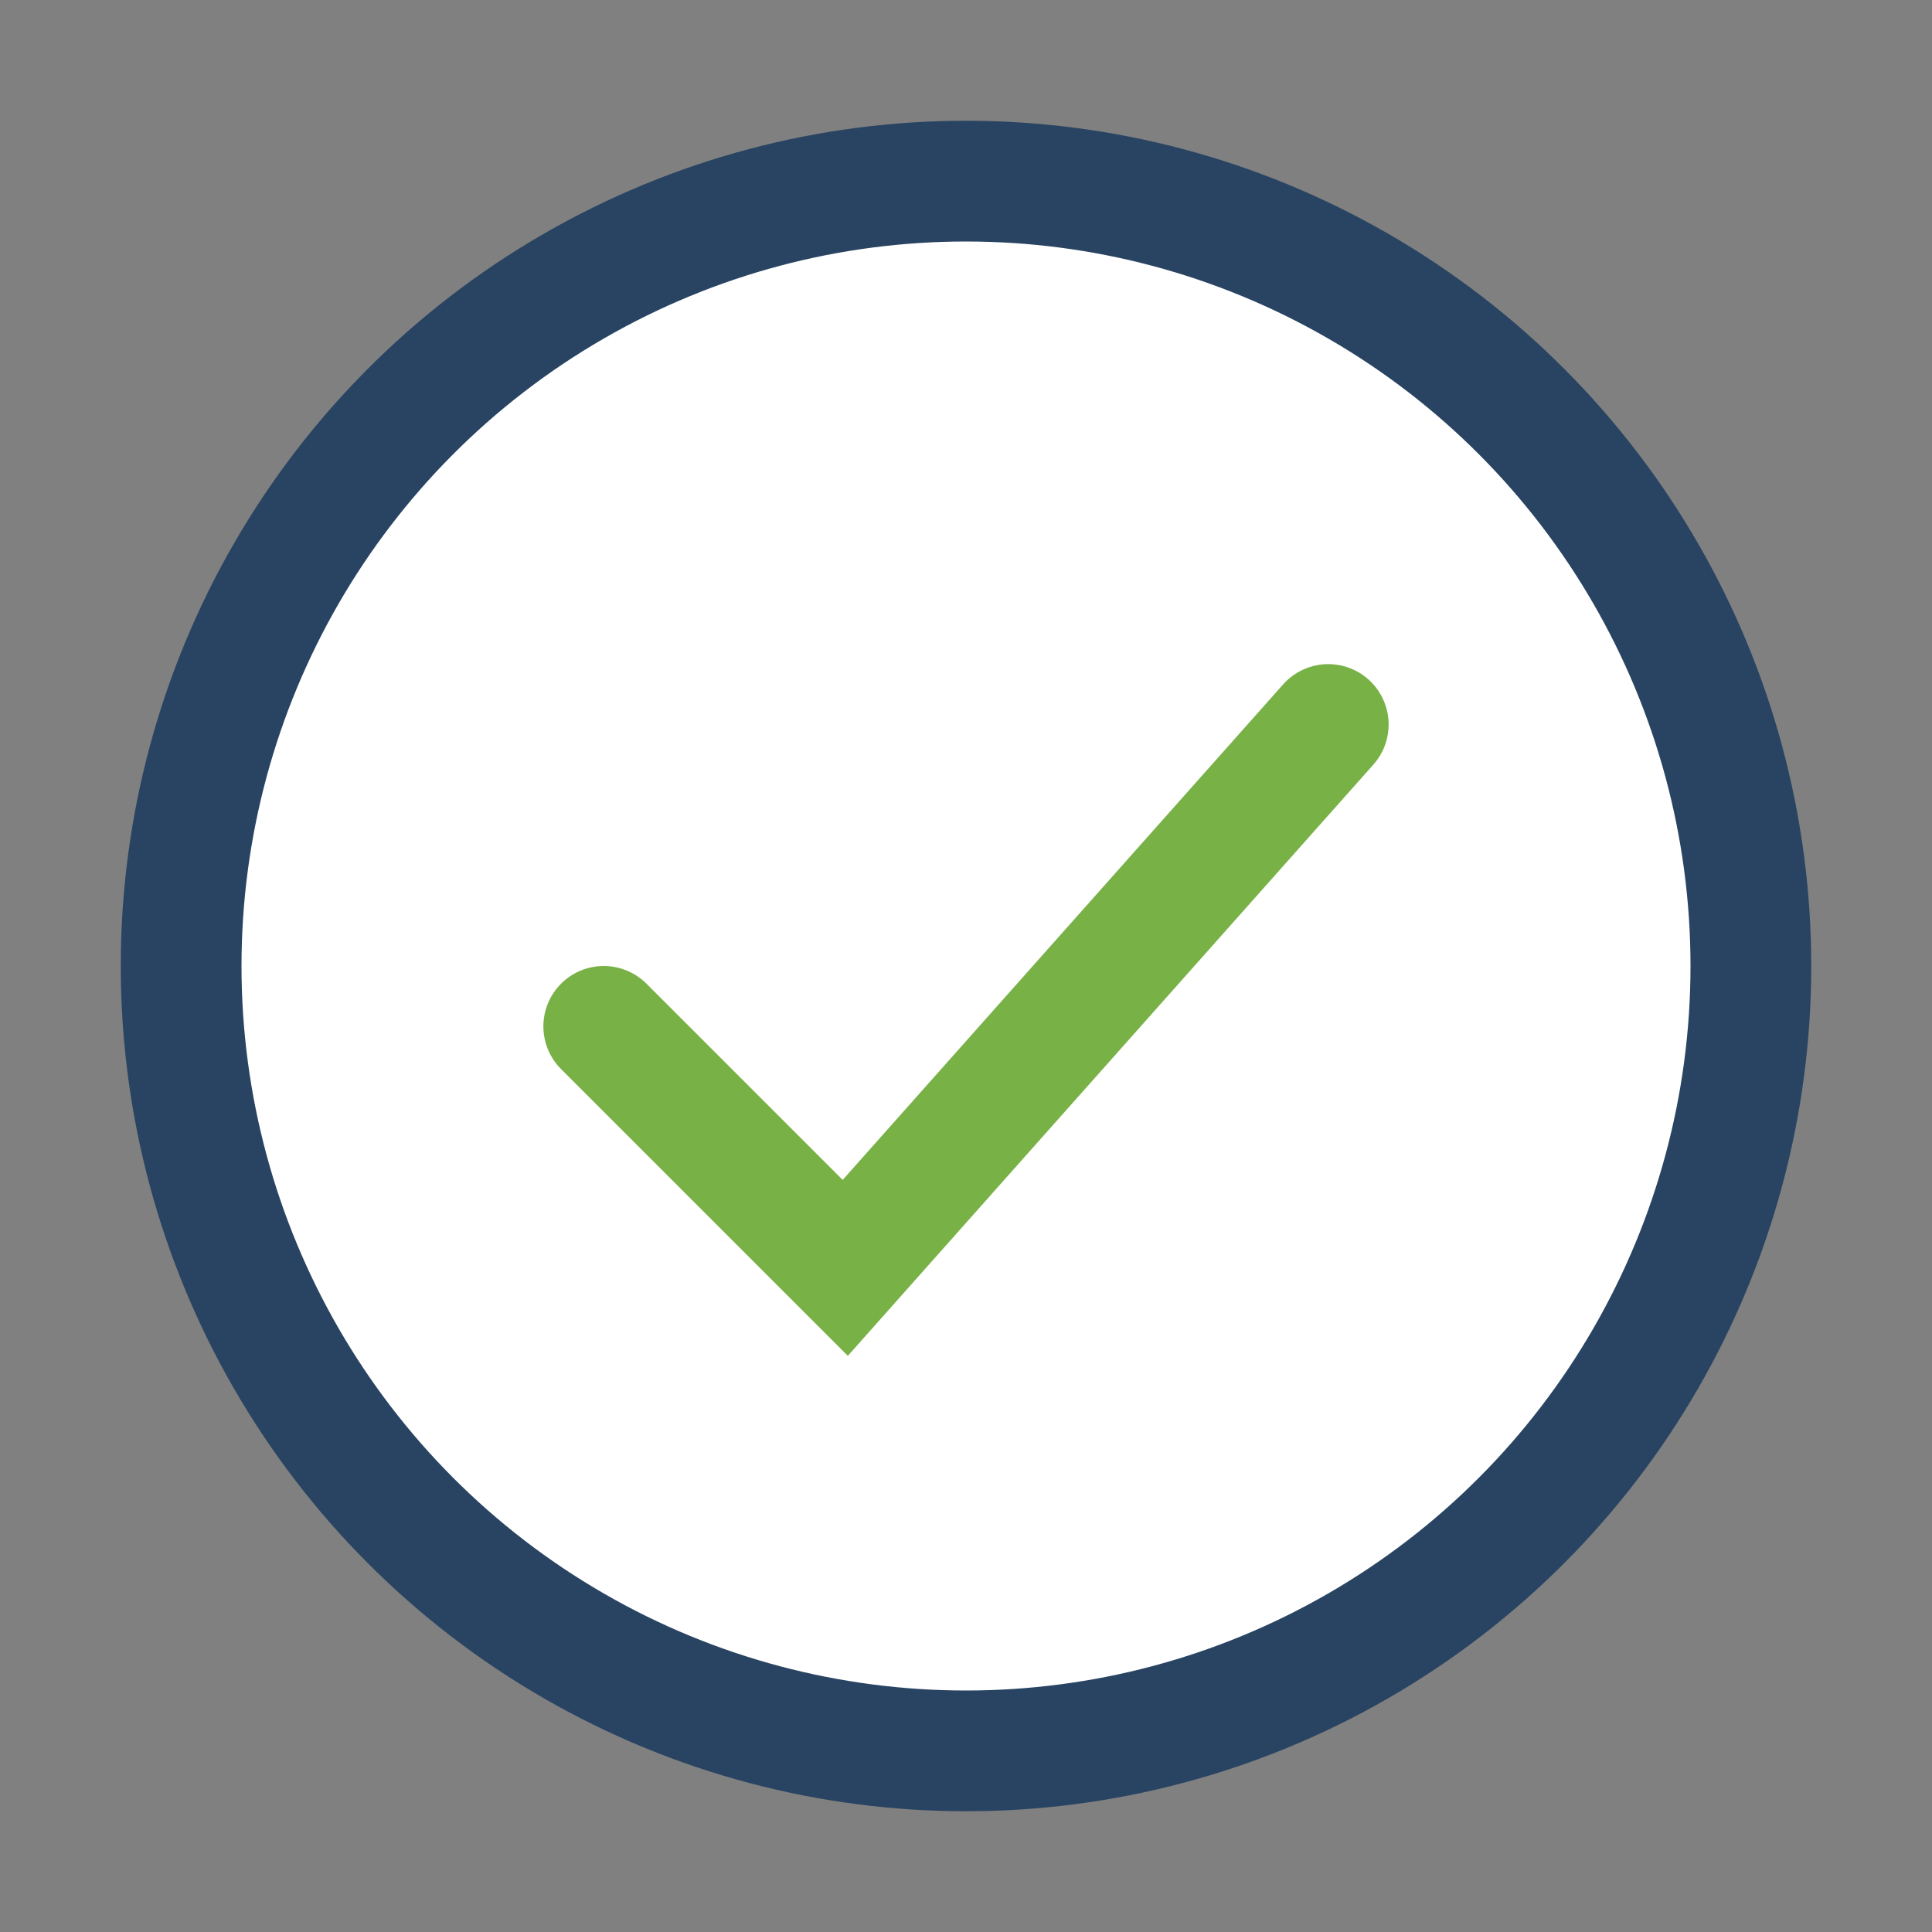
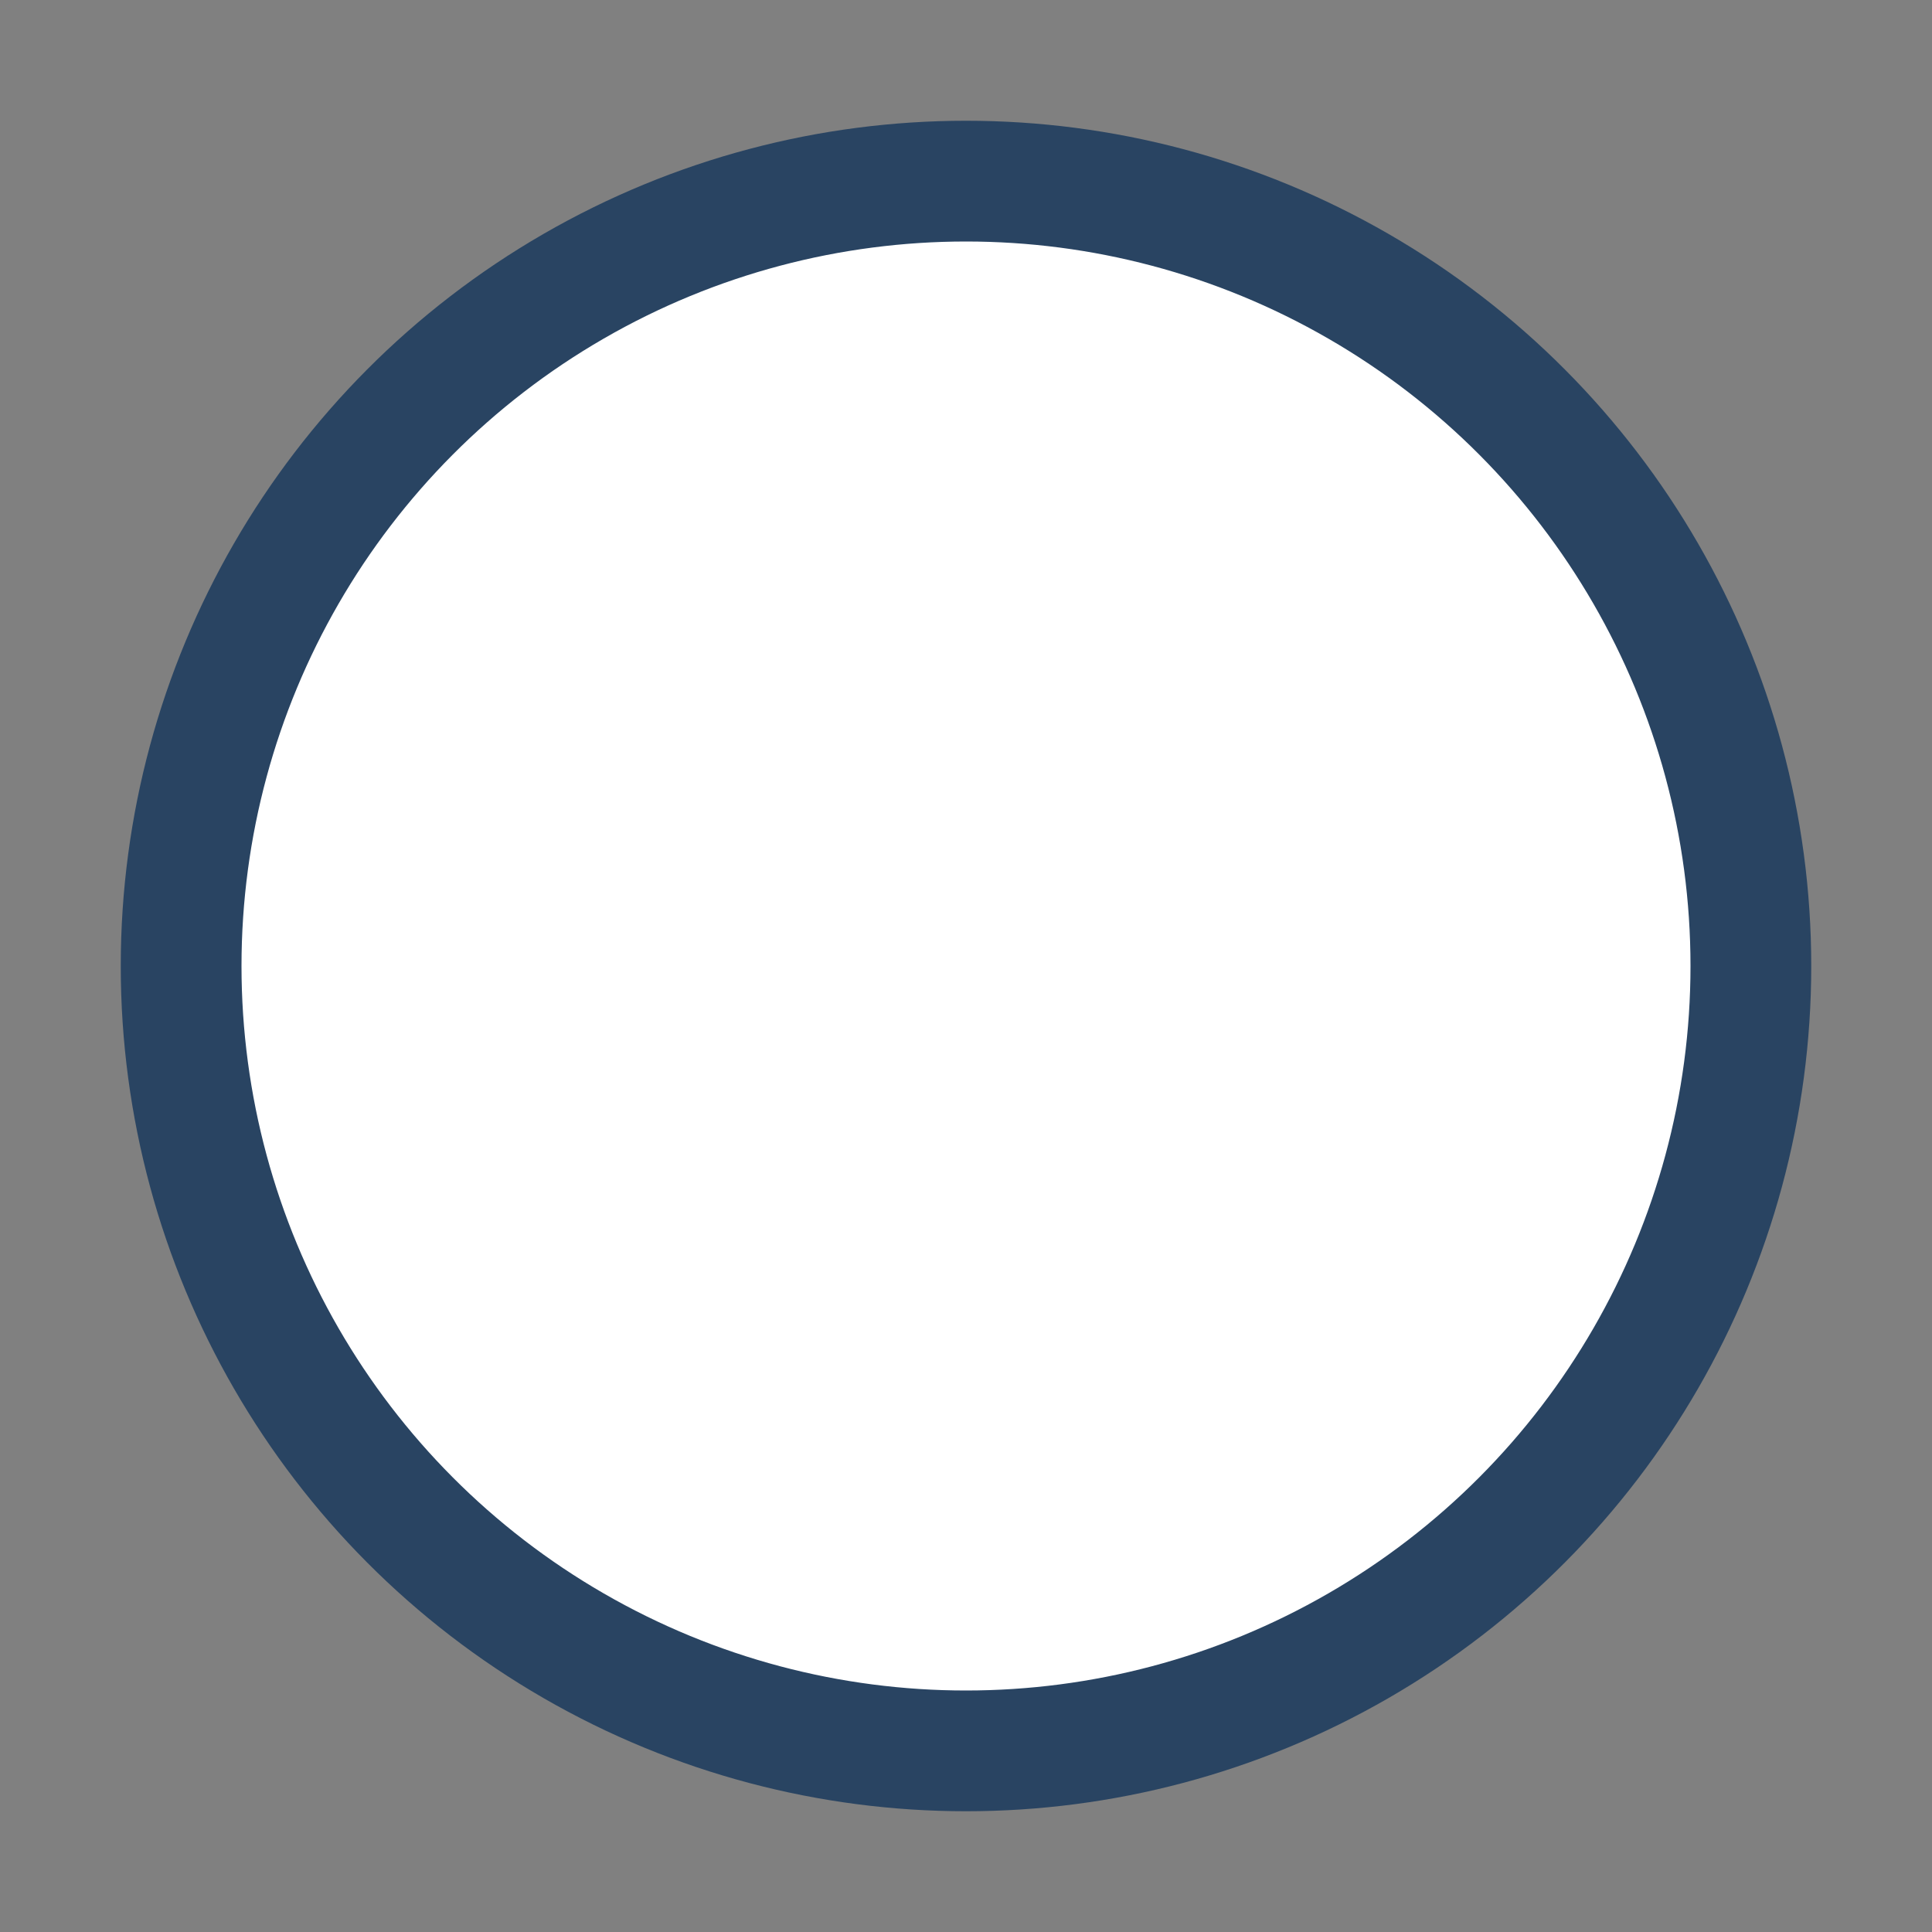
<svg xmlns="http://www.w3.org/2000/svg" width="32" height="32" viewBox="0 0 32 32">
  <rect x="0" y="0" width="32" height="32" fill="#808080" stroke="none" />
  <circle cx="16" cy="16" r="13" stroke="#294462" stroke-width="2" fill="#fff" />
-   <path d="M10 17l4 4 8-9" stroke="#78B145" stroke-width="2" fill="none" stroke-linecap="round" />
</svg>